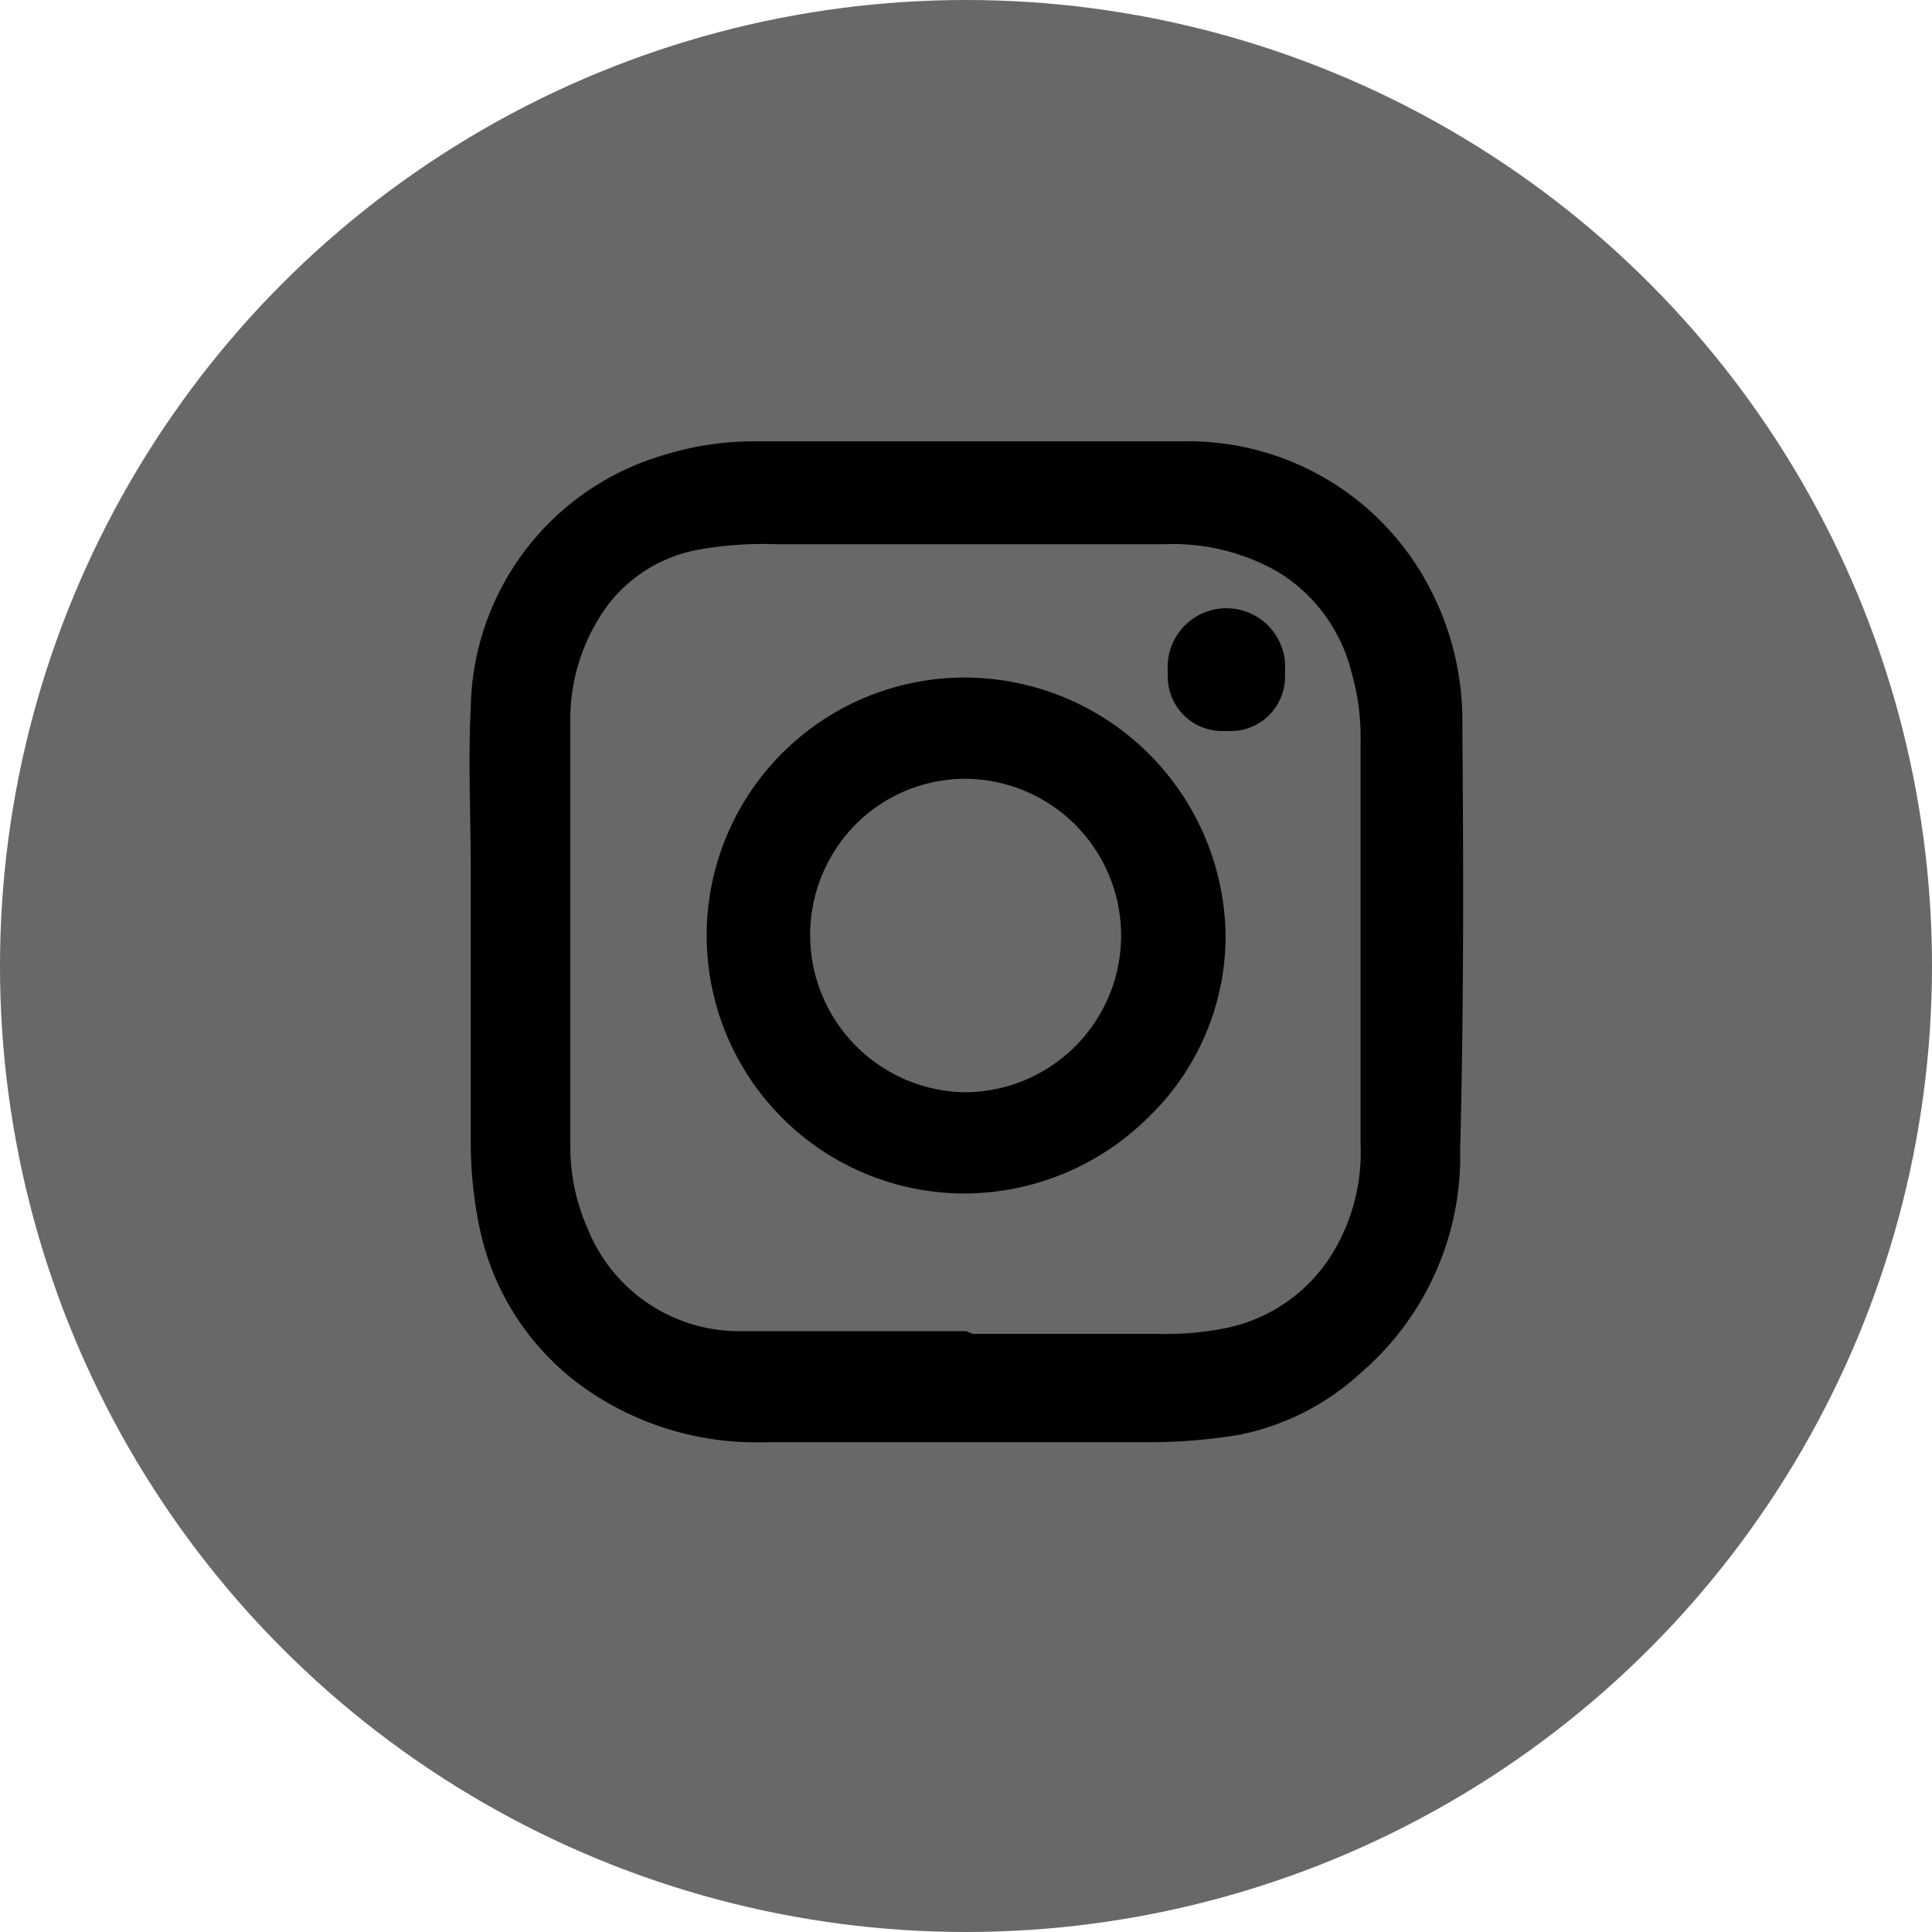
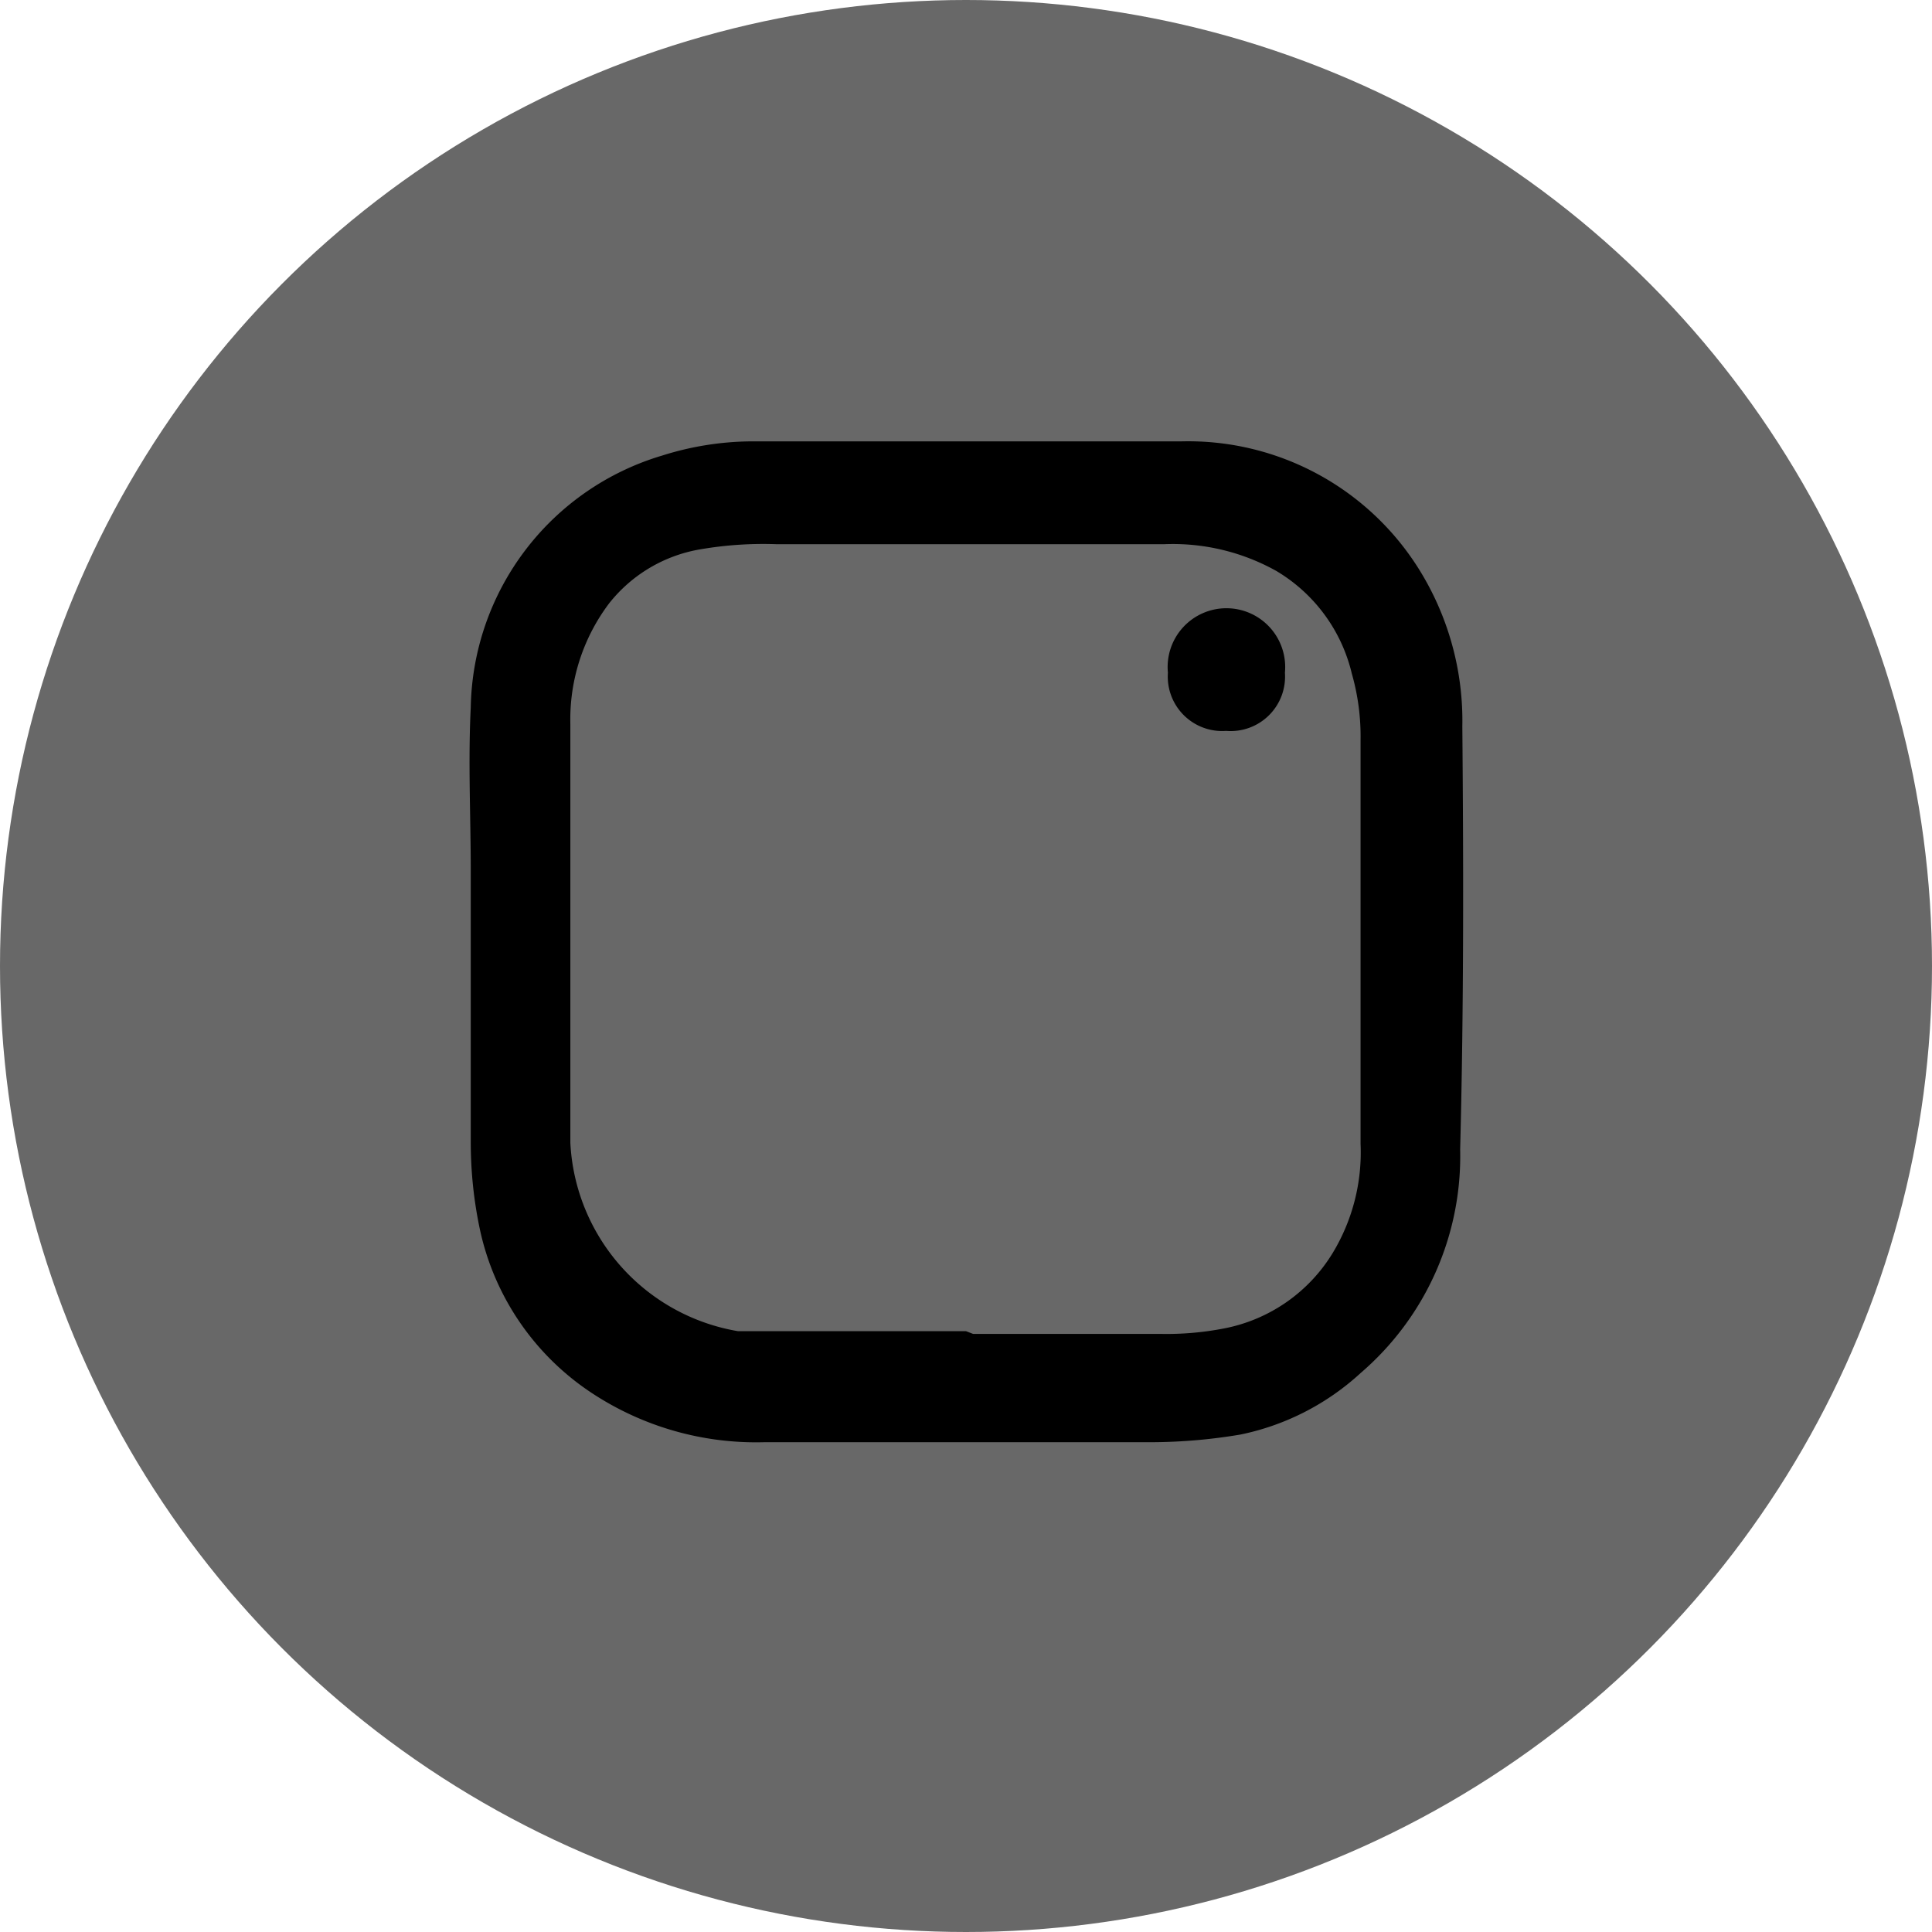
<svg xmlns="http://www.w3.org/2000/svg" id="Layer_1" data-name="Layer 1" viewBox="0 0 35.5 35.5">
  <defs>
    <style>.cls-1{fill:#686868;}</style>
  </defs>
  <title>icons</title>
  <circle class="cls-1" cx="17.75" cy="17.75" r="17.75" />
-   <path d="M26.87,13.35a5.26,5.26,0,0,0-.79-2.88,5,5,0,0,0-4.37-2.36c-1.84,0-3.71,0-5.51,0H13.8a5.54,5.54,0,0,0-1.63.26A4.92,4.92,0,0,0,8.65,13c-.05,1,0,2,0,3,0,.41,0,.81,0,1.21h0v3.78a7.72,7.72,0,0,0,.17,1.61,4.81,4.81,0,0,0,2.06,3,5.48,5.48,0,0,0,3.17.9h7.14a10,10,0,0,0,1.6-.14A4.64,4.64,0,0,0,25,25.23a5.25,5.25,0,0,0,1.83-4.11C26.9,18.44,26.89,15.7,26.87,13.35ZM17.75,24.46H16.47c-.95,0-1.94,0-2.91,0a3,3,0,0,1-2.76-1.88A3.7,3.7,0,0,1,10.48,21c0-2.6,0-5.15,0-7.7a3.54,3.54,0,0,1,.71-2.21,2.71,2.71,0,0,1,1.7-1A6.82,6.82,0,0,1,14.28,10c2.25,0,4.54,0,6.74,0h.36a3.9,3.9,0,0,1,2.07.49,3,3,0,0,1,1.39,1.89A4.2,4.2,0,0,1,25,13.6c0,2.47,0,5,0,7.42a3.57,3.57,0,0,1-.51,2,3,3,0,0,1-2,1.39,5.54,5.54,0,0,1-1.17.1H17.88v0Z" />
-   <path d="M22.52,17.25a4.8,4.8,0,0,0-4.76-4.8h0a4.74,4.74,0,1,0-.07,9.48h0a4.81,4.81,0,0,0,3.39-1.38A4.63,4.63,0,0,0,22.52,17.25Zm-4.8,2.82h0a2.89,2.89,0,0,1-2-4.92,2.85,2.85,0,0,1,2-.84h0a2.88,2.88,0,0,1,0,5.76Z" />
+   <path d="M26.87,13.35a5.26,5.26,0,0,0-.79-2.88,5,5,0,0,0-4.37-2.36c-1.84,0-3.71,0-5.51,0H13.8a5.54,5.54,0,0,0-1.63.26A4.92,4.92,0,0,0,8.65,13c-.05,1,0,2,0,3,0,.41,0,.81,0,1.21h0v3.78a7.72,7.72,0,0,0,.17,1.61,4.81,4.81,0,0,0,2.06,3,5.48,5.48,0,0,0,3.17.9h7.14a10,10,0,0,0,1.6-.14A4.64,4.64,0,0,0,25,25.23a5.25,5.25,0,0,0,1.83-4.11C26.9,18.44,26.89,15.7,26.87,13.35ZM17.75,24.46H16.47c-.95,0-1.94,0-2.91,0A3.7,3.7,0,0,1,10.48,21c0-2.6,0-5.15,0-7.7a3.54,3.54,0,0,1,.71-2.21,2.71,2.71,0,0,1,1.7-1A6.82,6.82,0,0,1,14.28,10c2.25,0,4.54,0,6.74,0h.36a3.9,3.9,0,0,1,2.07.49,3,3,0,0,1,1.39,1.89A4.2,4.2,0,0,1,25,13.6c0,2.47,0,5,0,7.42a3.57,3.57,0,0,1-.51,2,3,3,0,0,1-2,1.39,5.54,5.54,0,0,1-1.17.1H17.88v0Z" />
  <path d="M22.53,13.43a1,1,0,0,0,1.08-1.07,1.08,1.08,0,1,0-2.15,0A1,1,0,0,0,22.53,13.43Z" />
</svg>